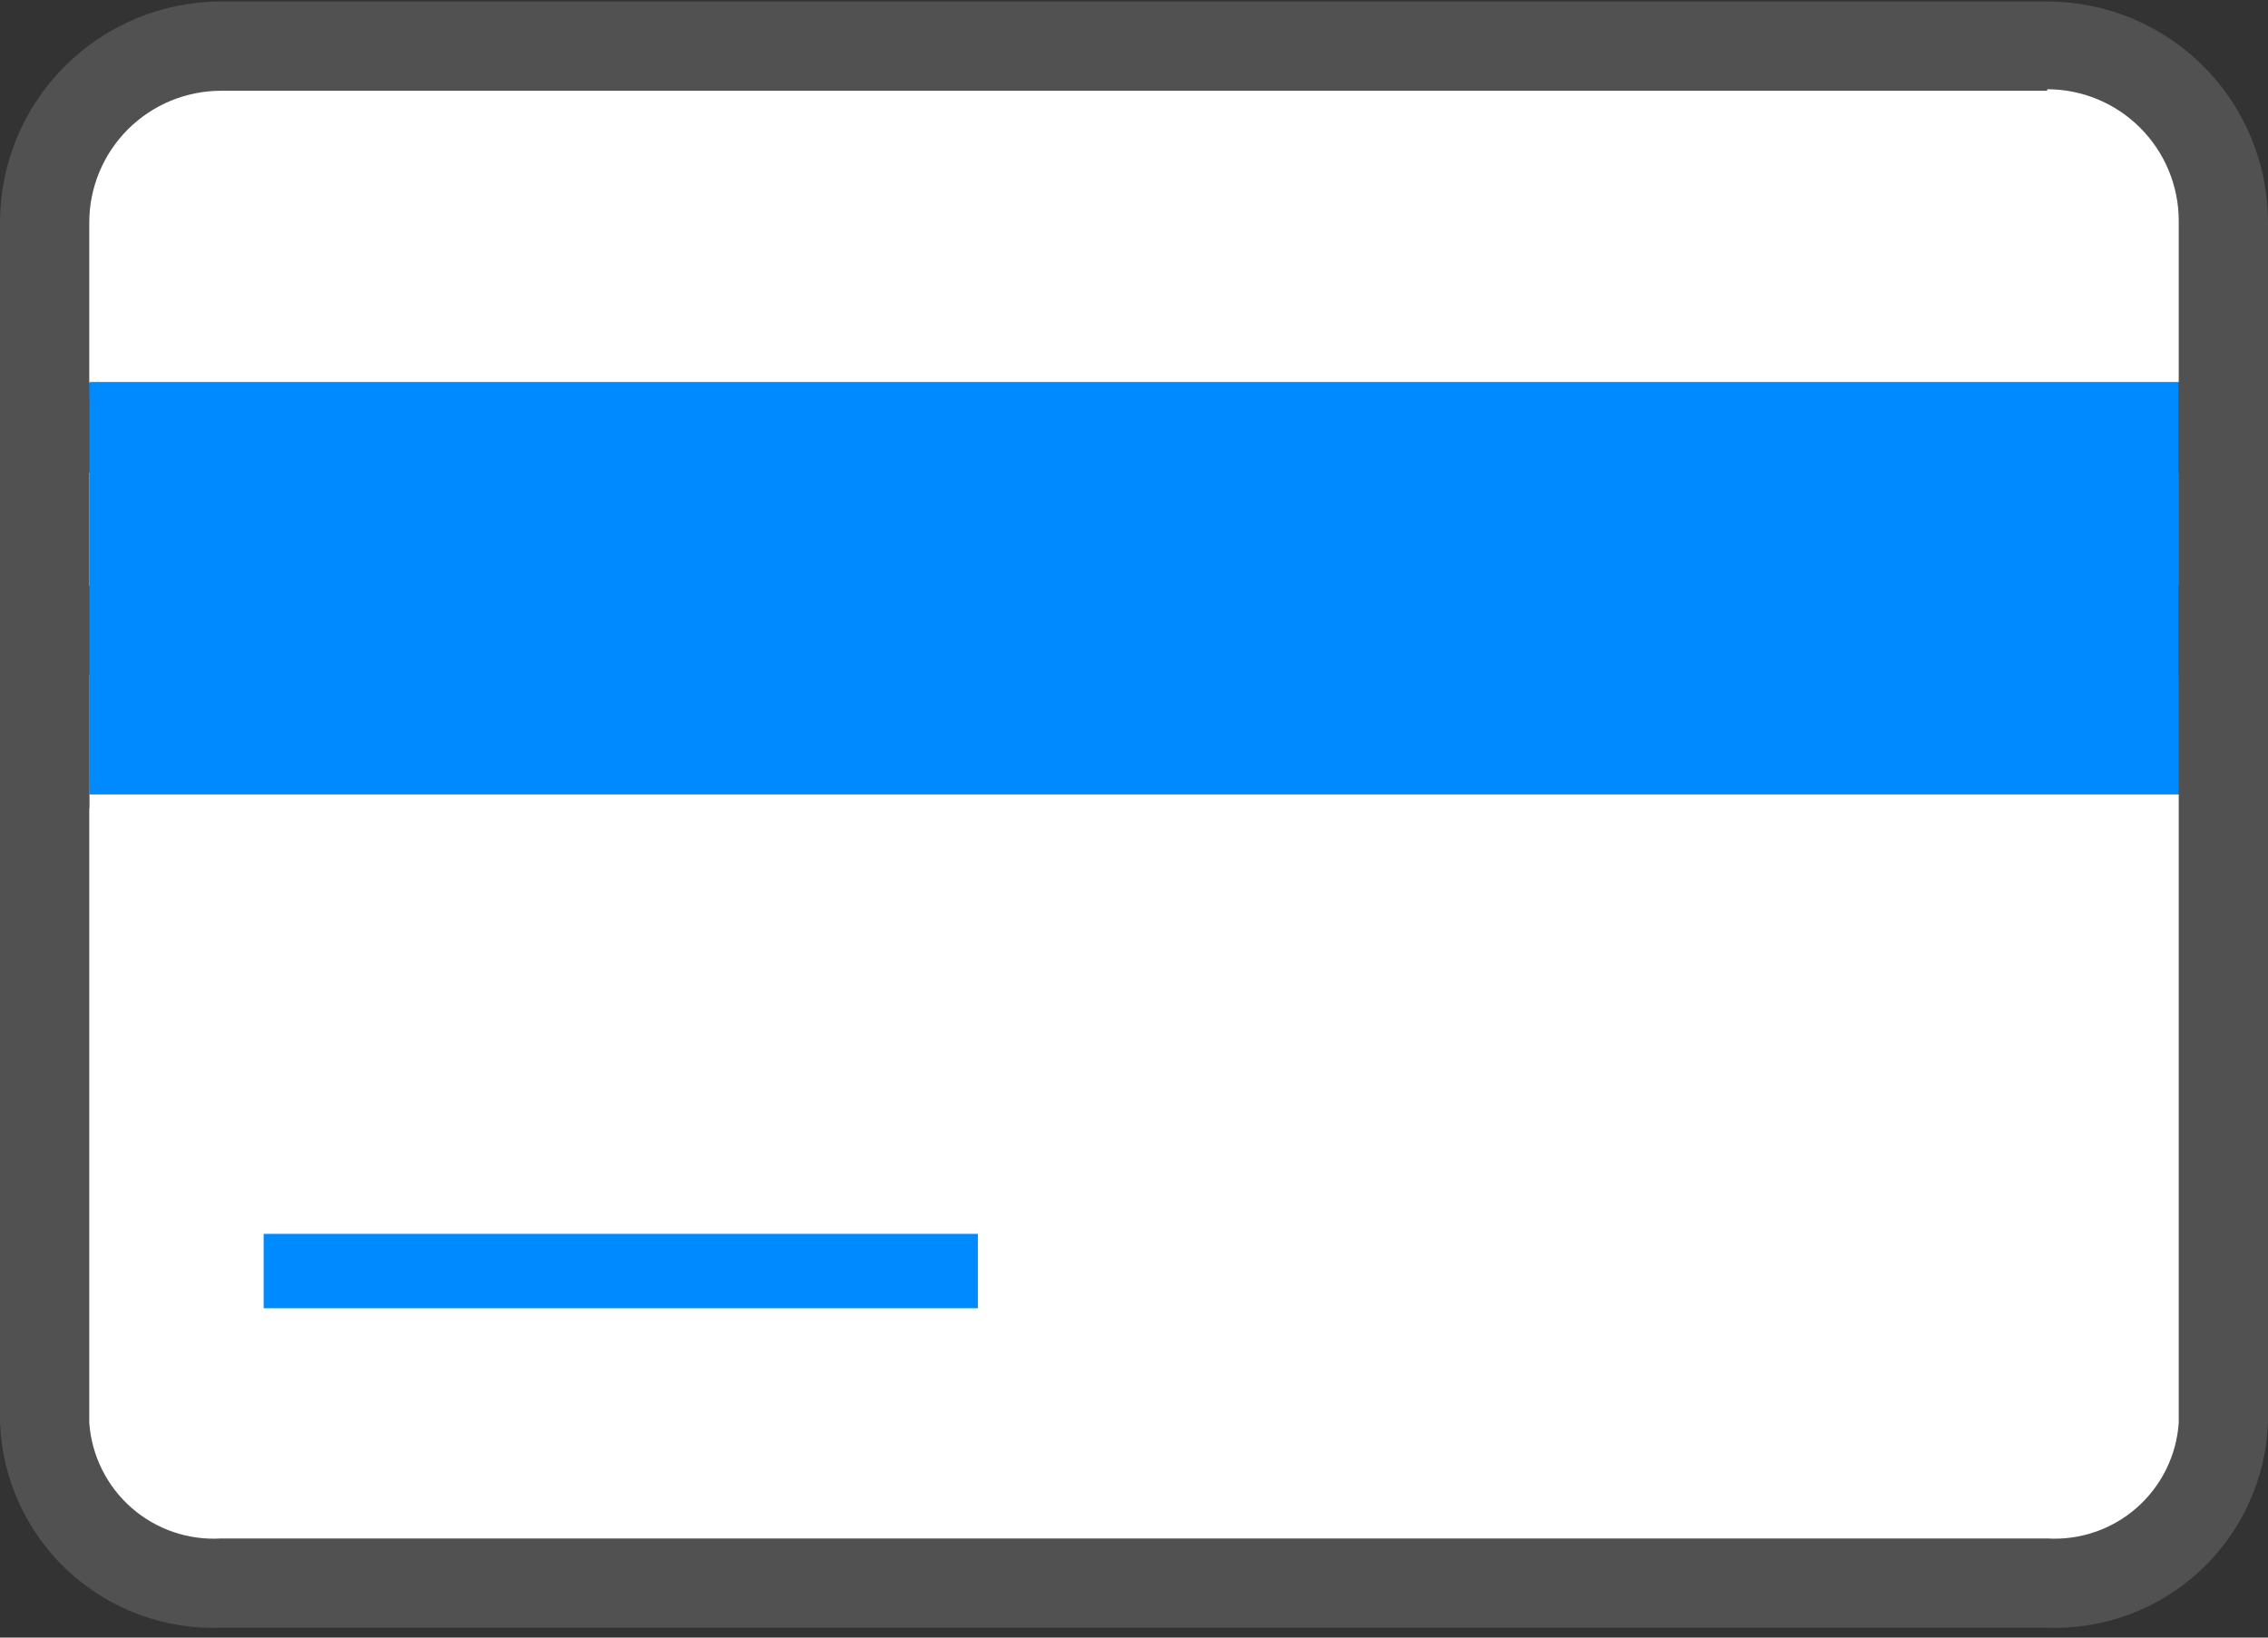
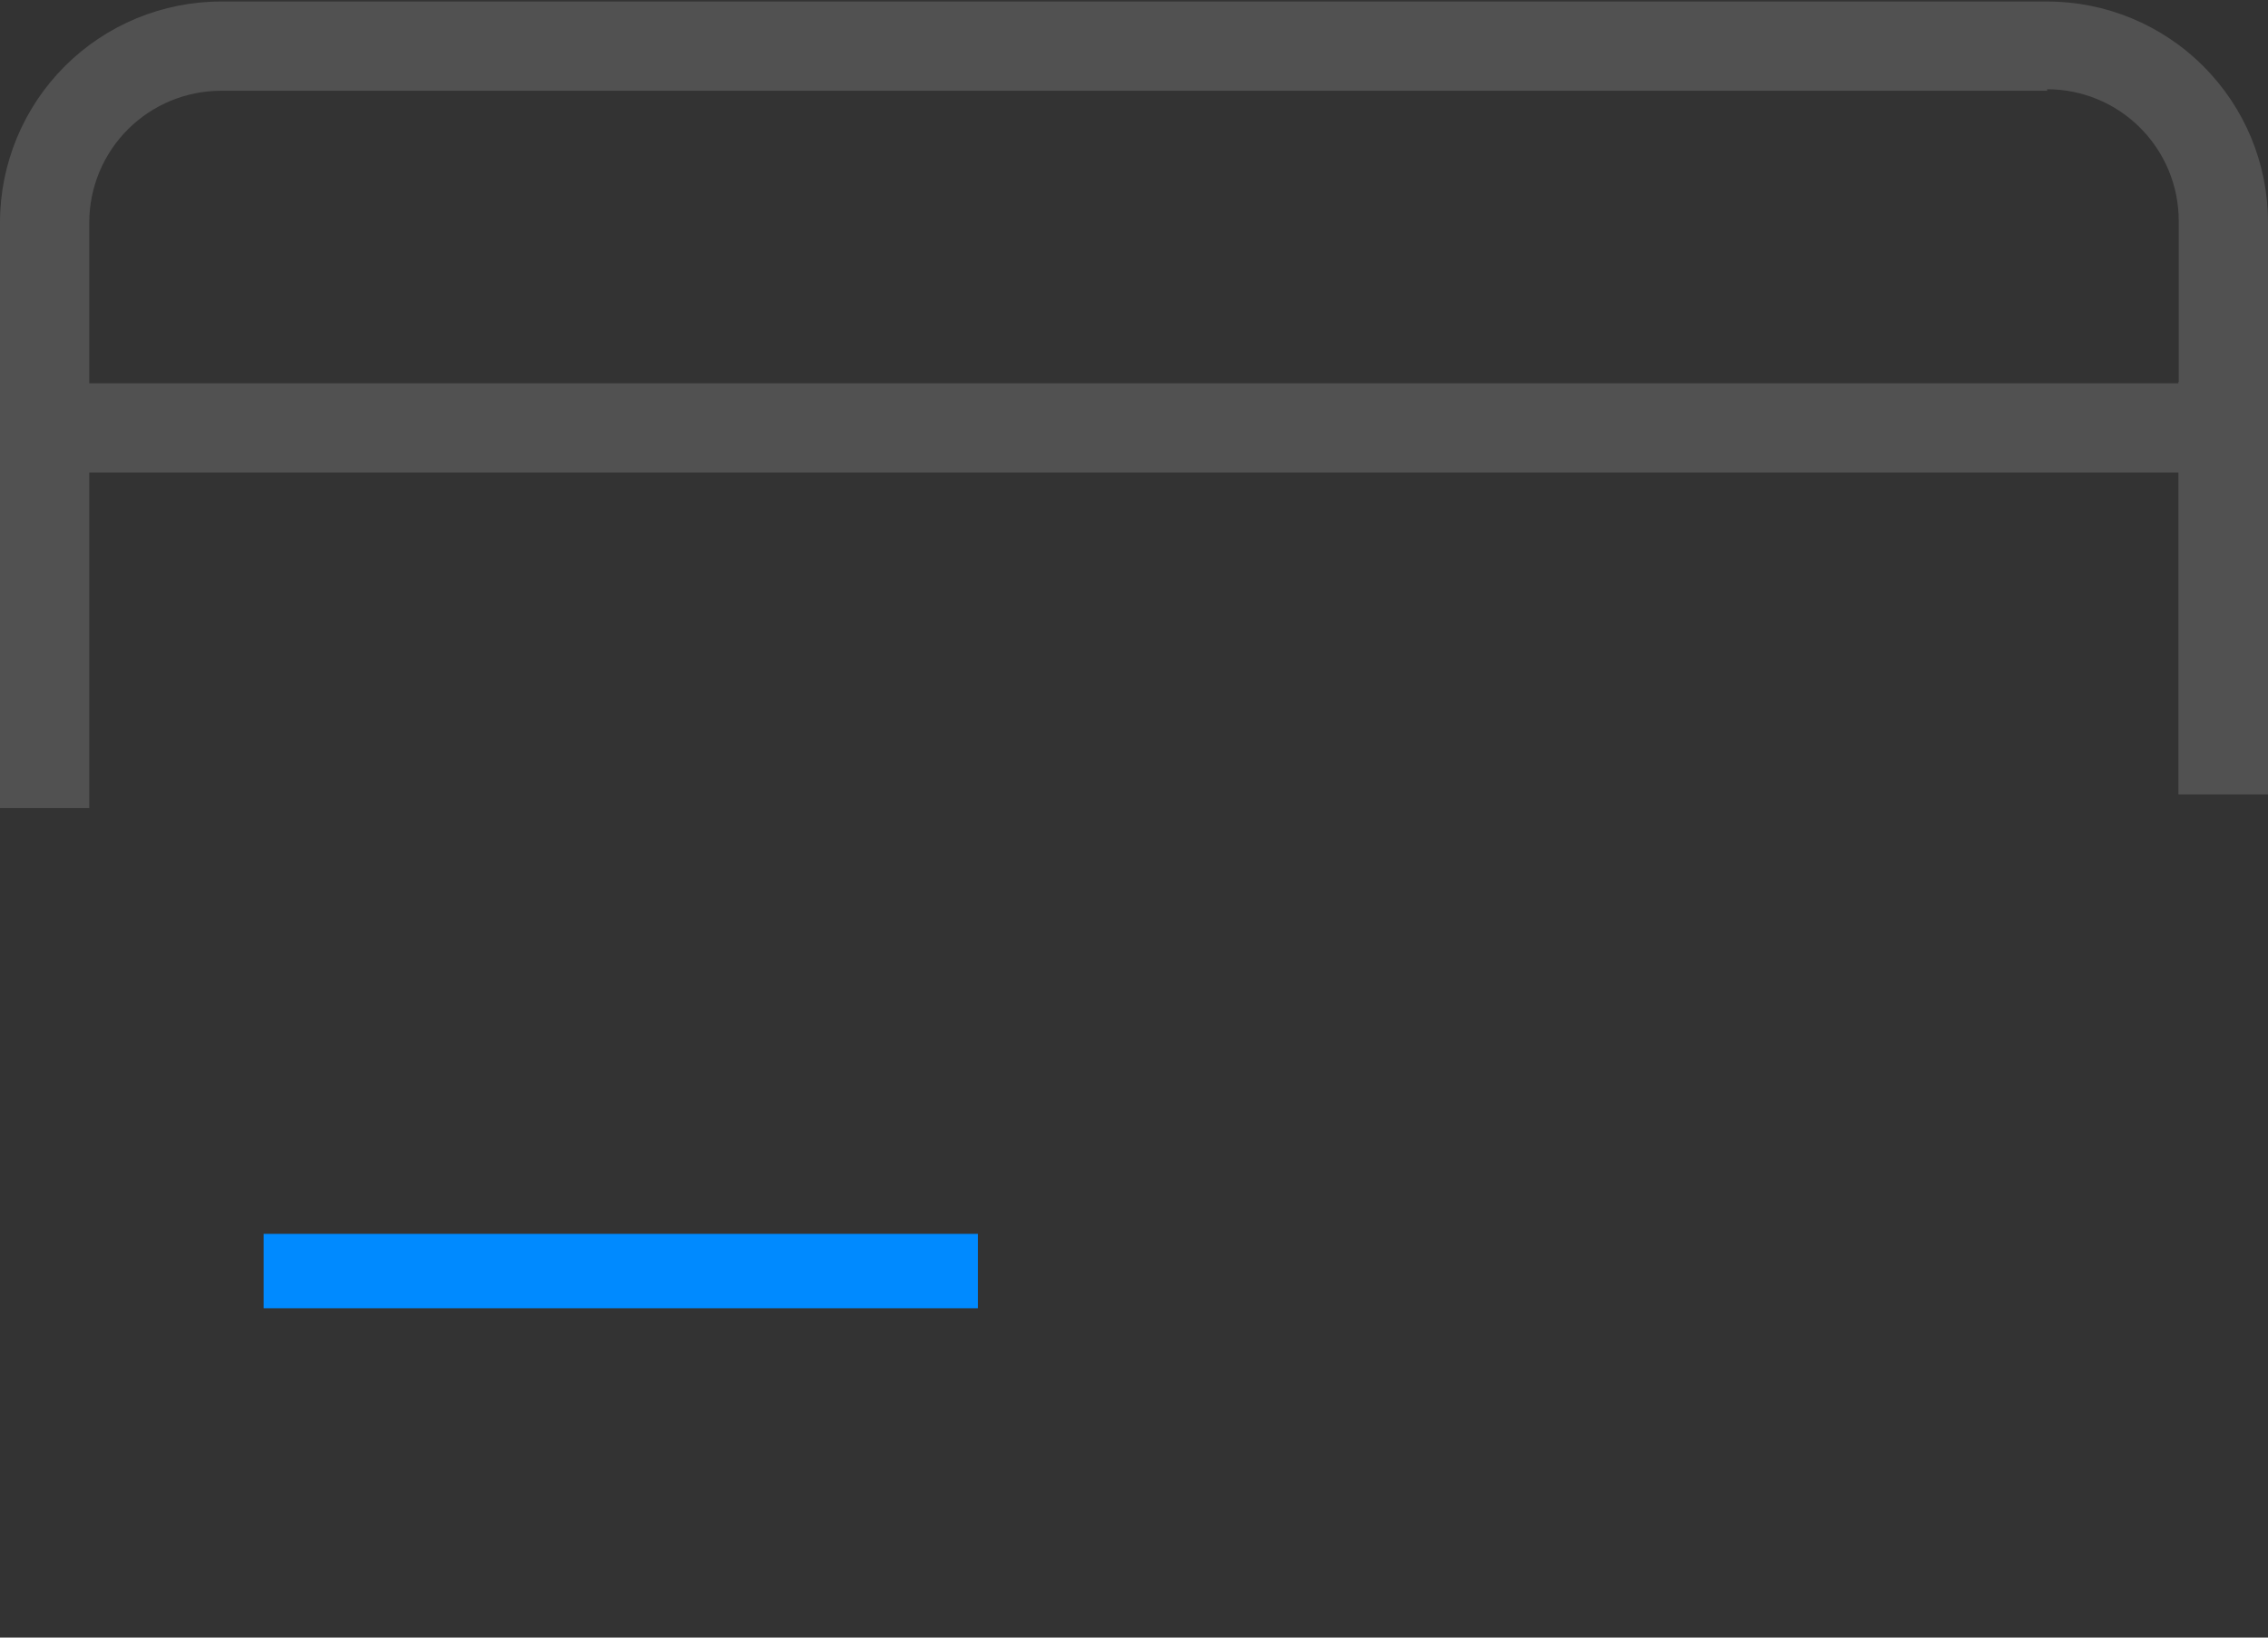
<svg xmlns="http://www.w3.org/2000/svg" width="36" height="26" viewBox="0 0 36 26" fill="none">
  <rect x="0" y="0" width="36" height="26" fill="#333333" stroke="none" />
  <g clip-path="url(#clip0)">
-     <rect x="1" y="1" width="34" height="24" rx="3" fill="white" />
-     <path d="M0.708 6.769V3.505C0.71 2.763 1.005 2.052 1.531 1.527C2.056 1.003 2.768 0.708 3.51 0.708H32.495C33.236 0.708 33.948 1.003 34.472 1.528C34.997 2.052 35.291 2.763 35.291 3.505V6.769H0.708Z" fill="white" />
    <path d="M32.495 1.417C33.049 1.417 33.58 1.637 33.971 2.029C34.363 2.421 34.583 2.952 34.583 3.505V6.085H1.417V3.529C1.418 2.975 1.639 2.444 2.032 2.052C2.424 1.661 2.956 1.441 3.51 1.441H32.495V1.417ZM32.495 0.024H3.51C2.58 0.024 1.688 0.393 1.03 1.05C0.372 1.707 0.001 2.599 0 3.529V7.502H36V3.529C36 2.599 35.631 1.708 34.973 1.051C34.316 0.393 33.425 0.024 32.495 0.024Z" fill="#515151" />
-     <path d="M34.583 10.718V22.589C34.548 23.109 34.308 23.593 33.917 23.938C33.526 24.282 33.015 24.457 32.495 24.426H3.51C2.989 24.457 2.477 24.282 2.086 23.938C1.694 23.594 1.454 23.109 1.417 22.589V10.718H34.583ZM36 9.301H0V22.589C0.034 23.486 0.423 24.332 1.081 24.942C1.74 25.553 2.613 25.877 3.51 25.843H32.495C33.391 25.875 34.263 25.551 34.92 24.941C35.577 24.331 35.966 23.485 36 22.589V9.301Z" fill="#515151" />
-     <path d="M34.583 6.065H1.417V12.613H34.583V6.065Z" fill="#008AFF" />
    <path d="M36 6.065H34.578V12.613H36V6.065Z" fill="#515151" />
    <path d="M1.417 6.283H0V12.83H1.417V6.283Z" fill="#515151" />
    <path d="M15.522 19.59H4.185V20.771H15.522V19.59Z" fill="#008AFF" />
  </g>
  <defs>
    <clipPath id="clip0">
      <rect width="36" height="25.849" fill="white" />
    </clipPath>
  </defs>
</svg>